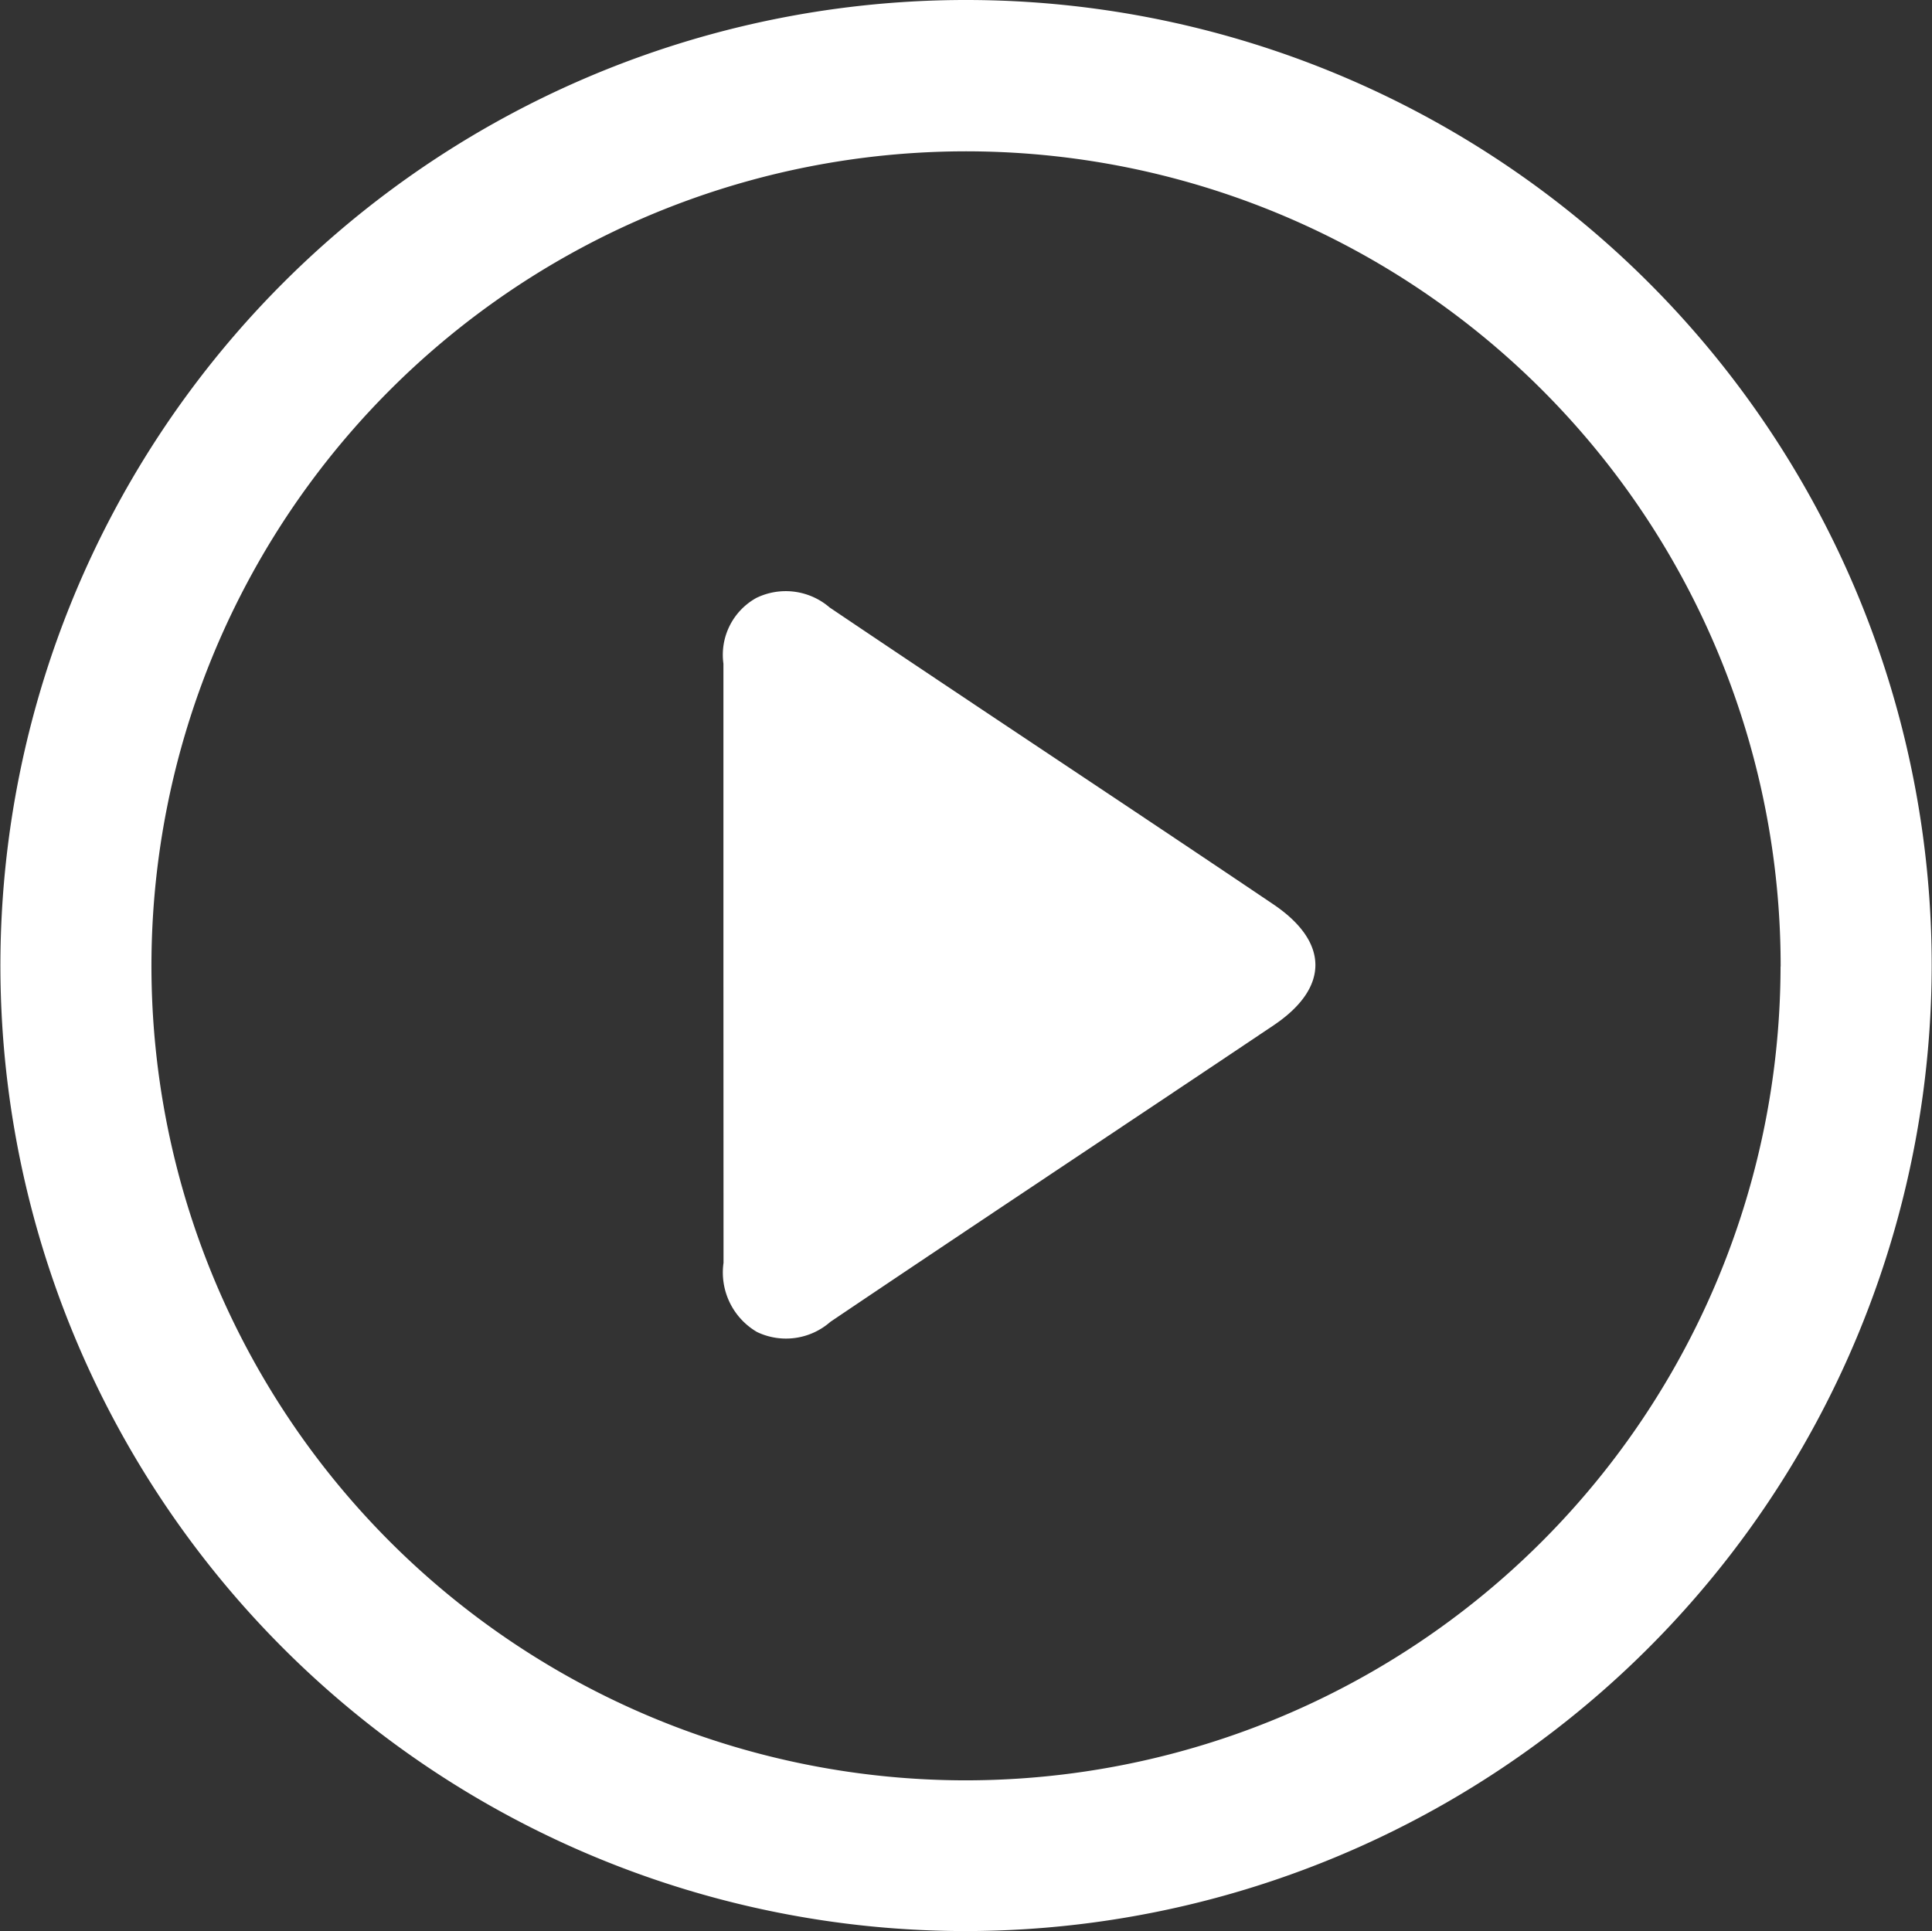
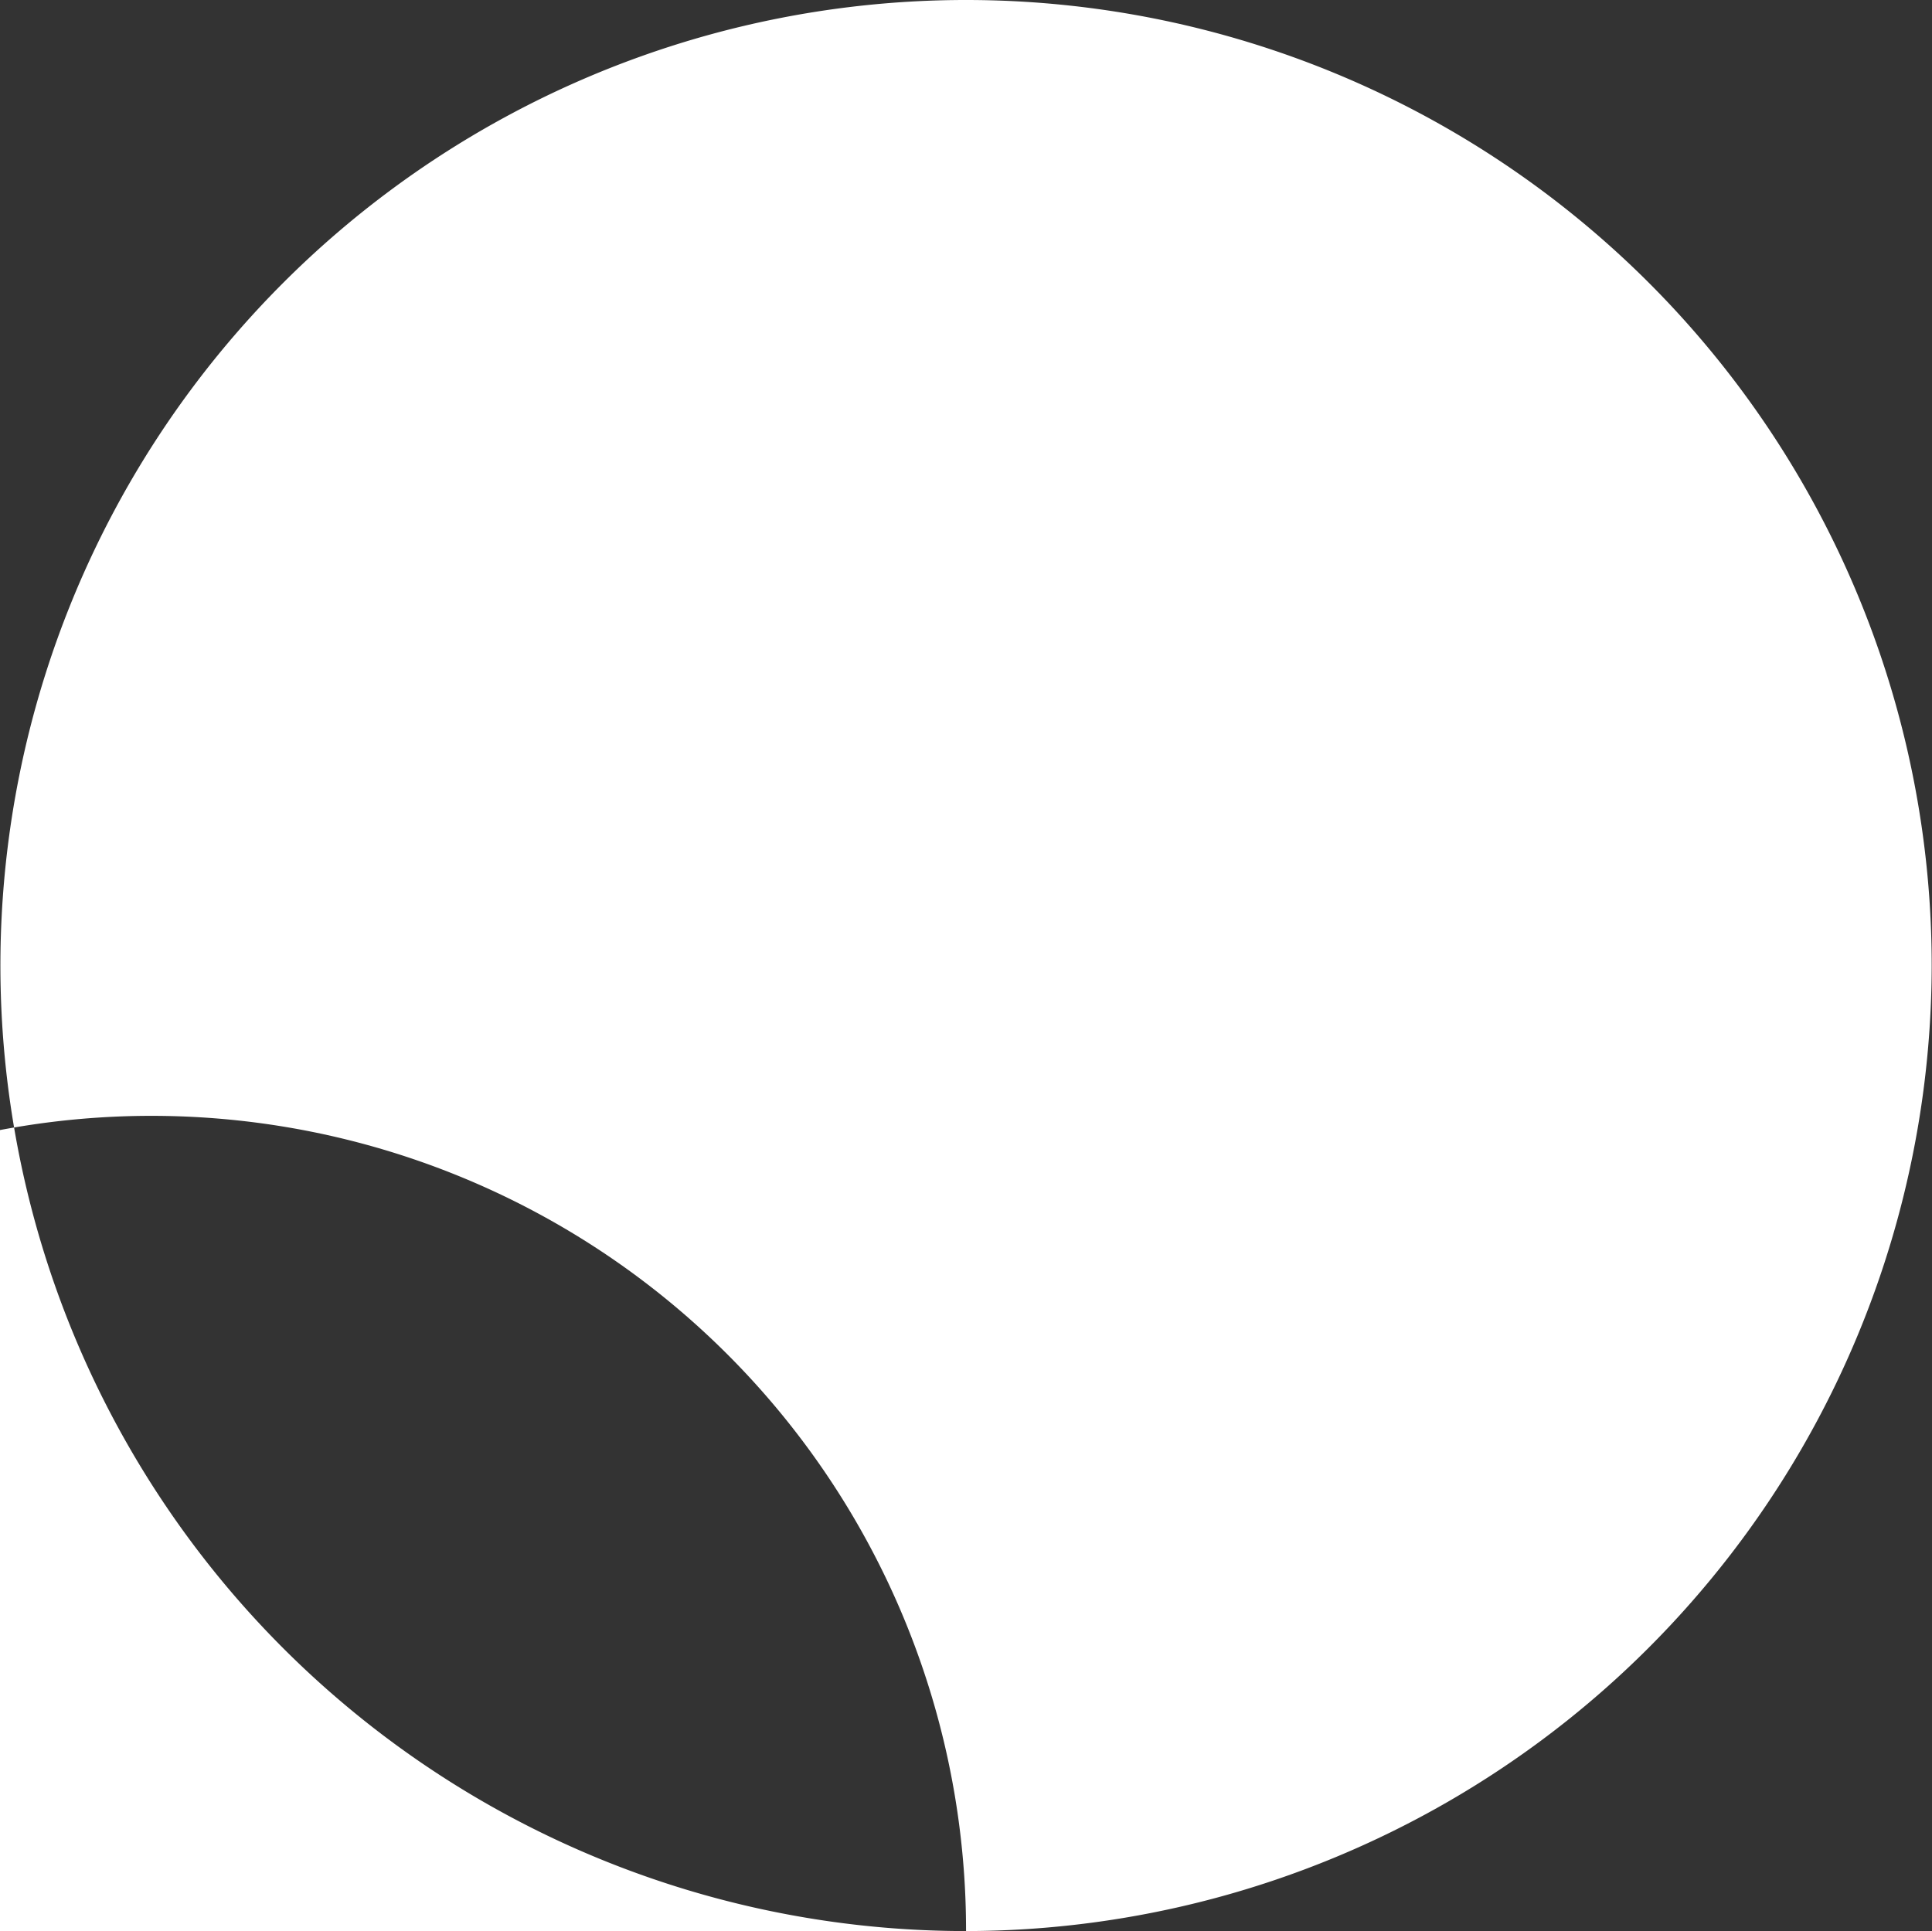
<svg xmlns="http://www.w3.org/2000/svg" height="19" viewBox="0 0 19.007 19" width="19.007">
  <rect x="0" y="0" width="19.007" height="19" fill="#333333" stroke="none" />
  <g fill="#fff" transform="translate(-28.496 -25.1)">
-     <path d="m38 44.1a9.5 9.5 0 1 1 9.5-9.483 9.512 9.512 0 0 1 -9.5 9.483zm8.014-9.49a8.014 8.014 0 1 0 -8.014 8.007 8.019 8.019 0 0 0 8.013-8.007z" />
-     <path d="m134.1 115.039v-2.966a.64.64 0 0 1 .324-.647.661.661 0 0 1 .721.094c1.449.977 2.912 1.941 4.361 2.918.553.371.559.822.007 1.193-1.456.977-2.912 1.941-4.361 2.918a.661.661 0 0 1 -.721.1.678.678 0 0 1 -.33-.681z" transform="translate(-98.487 -80.443)" />
+     <path d="m38 44.1a9.5 9.5 0 1 1 9.5-9.483 9.512 9.512 0 0 1 -9.5 9.483za8.014 8.014 0 1 0 -8.014 8.007 8.019 8.019 0 0 0 8.013-8.007z" />
  </g>
</svg>